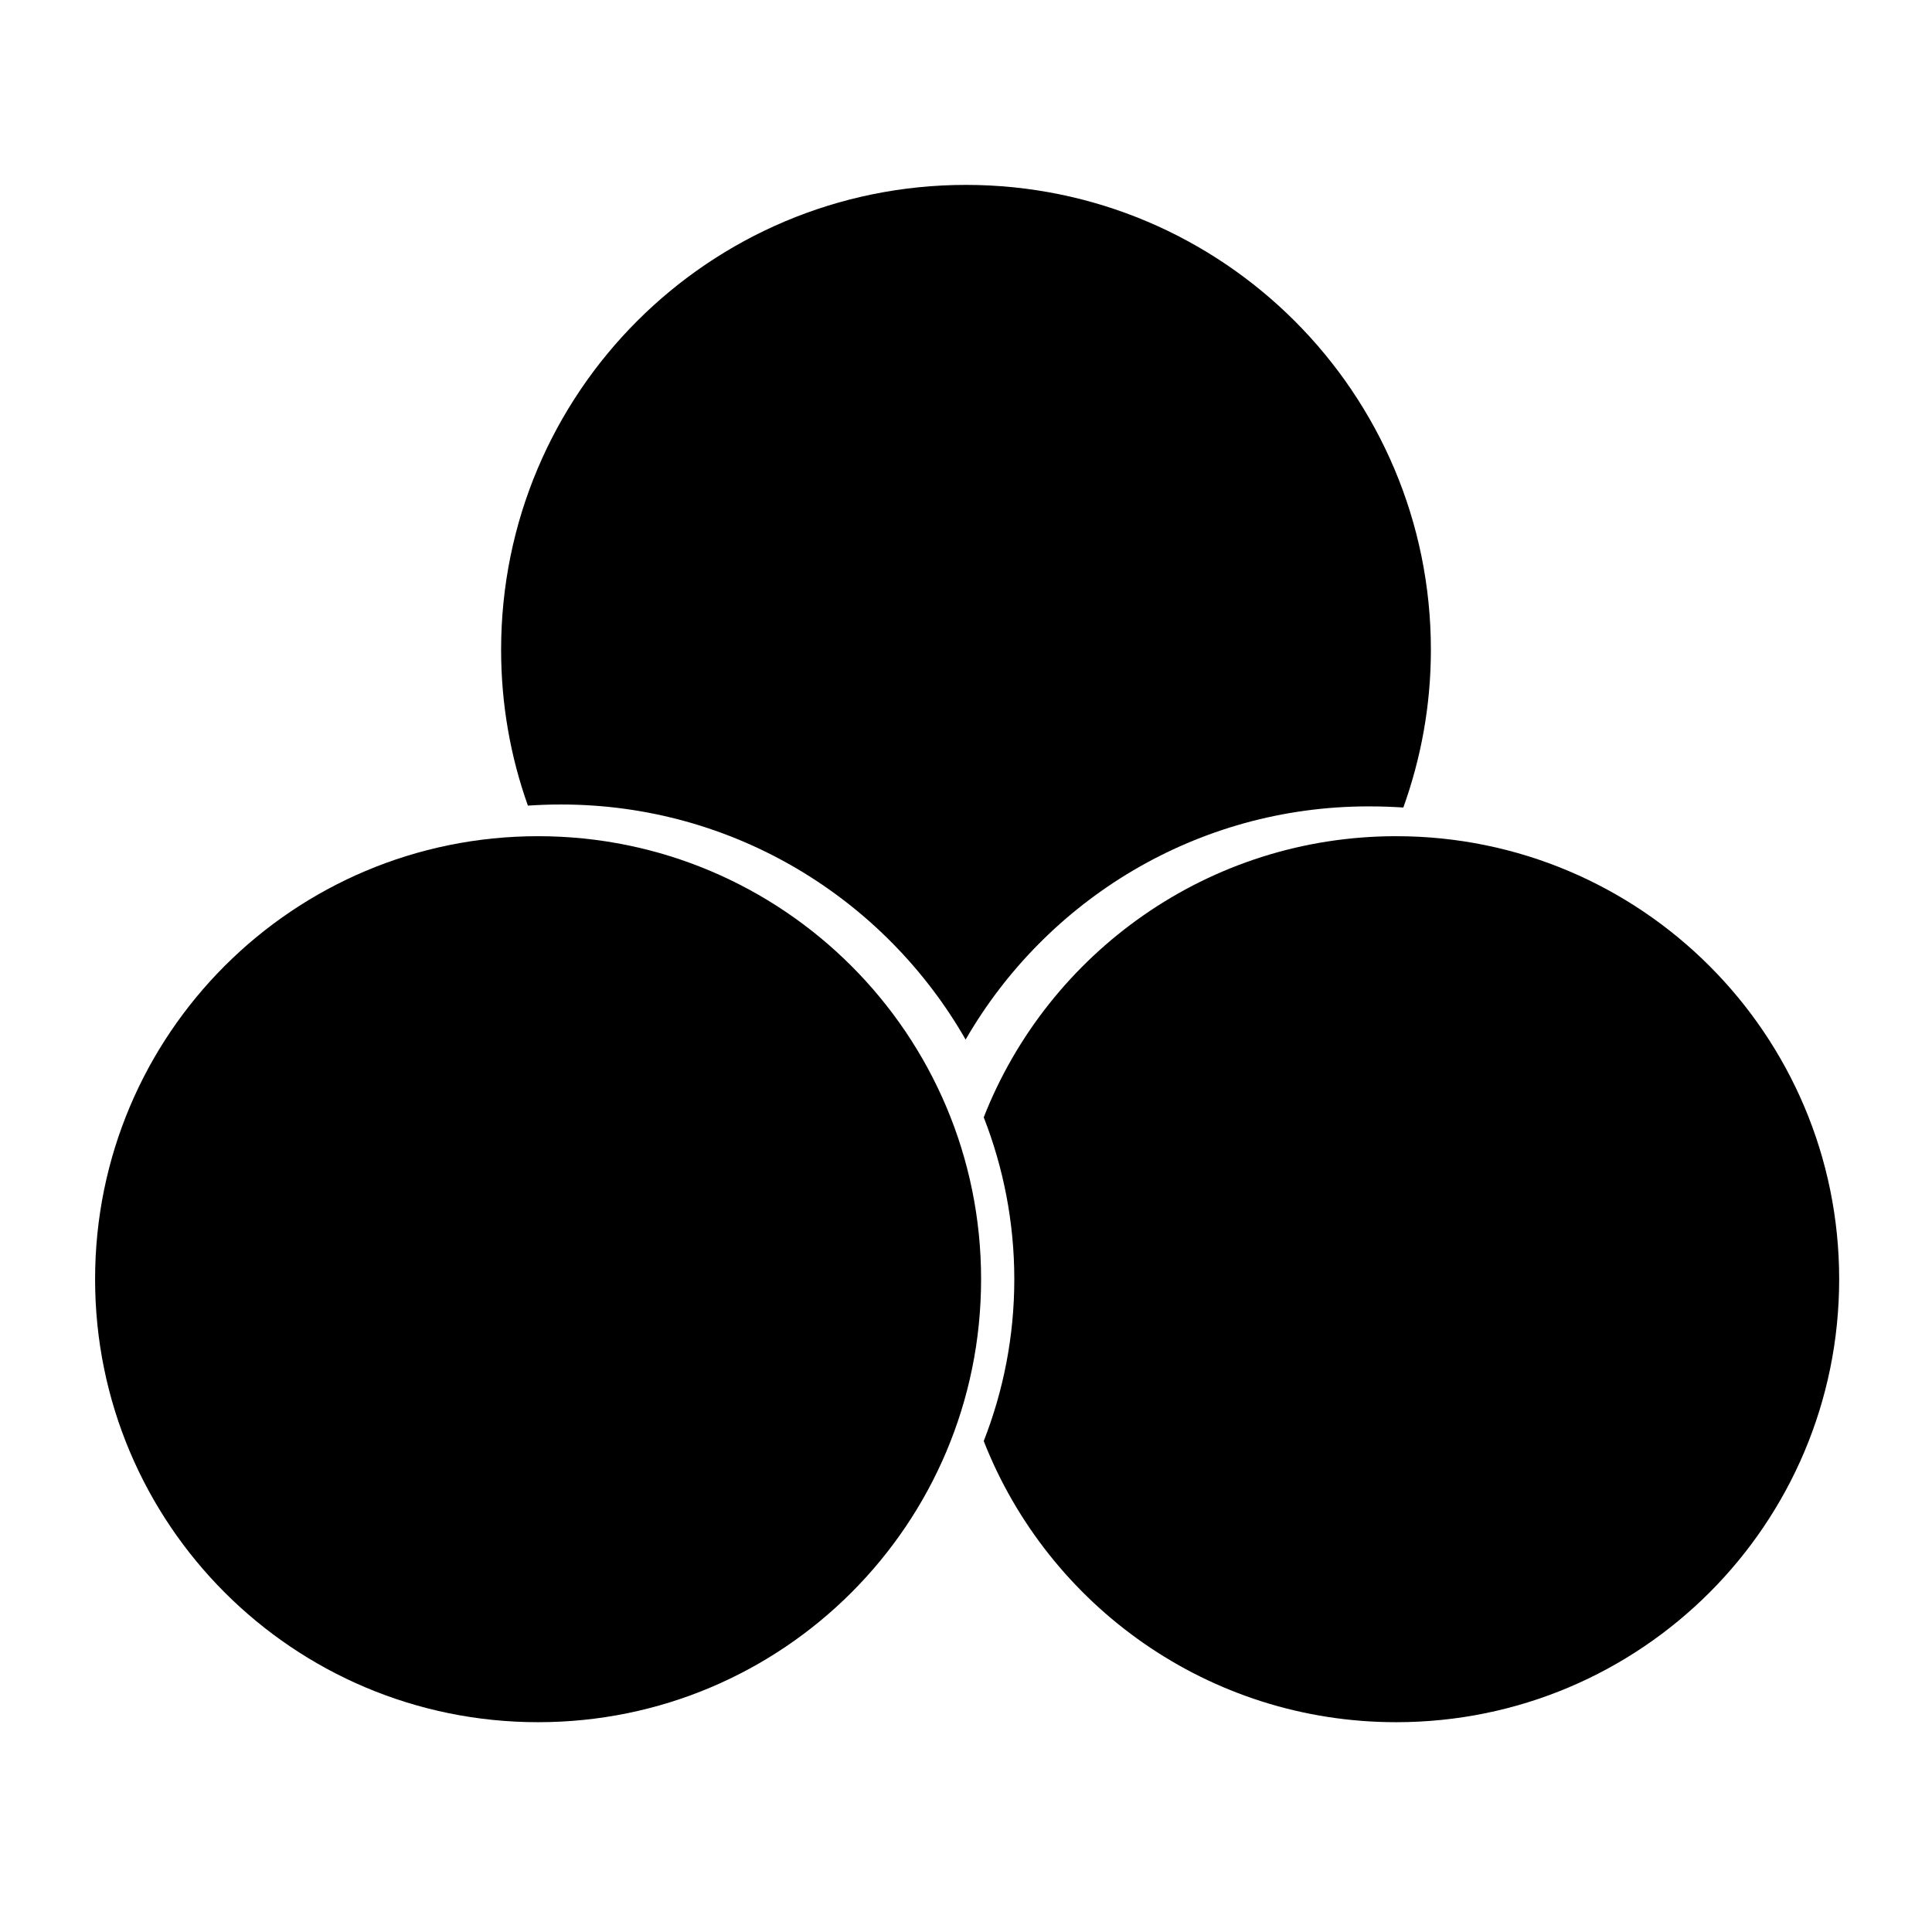
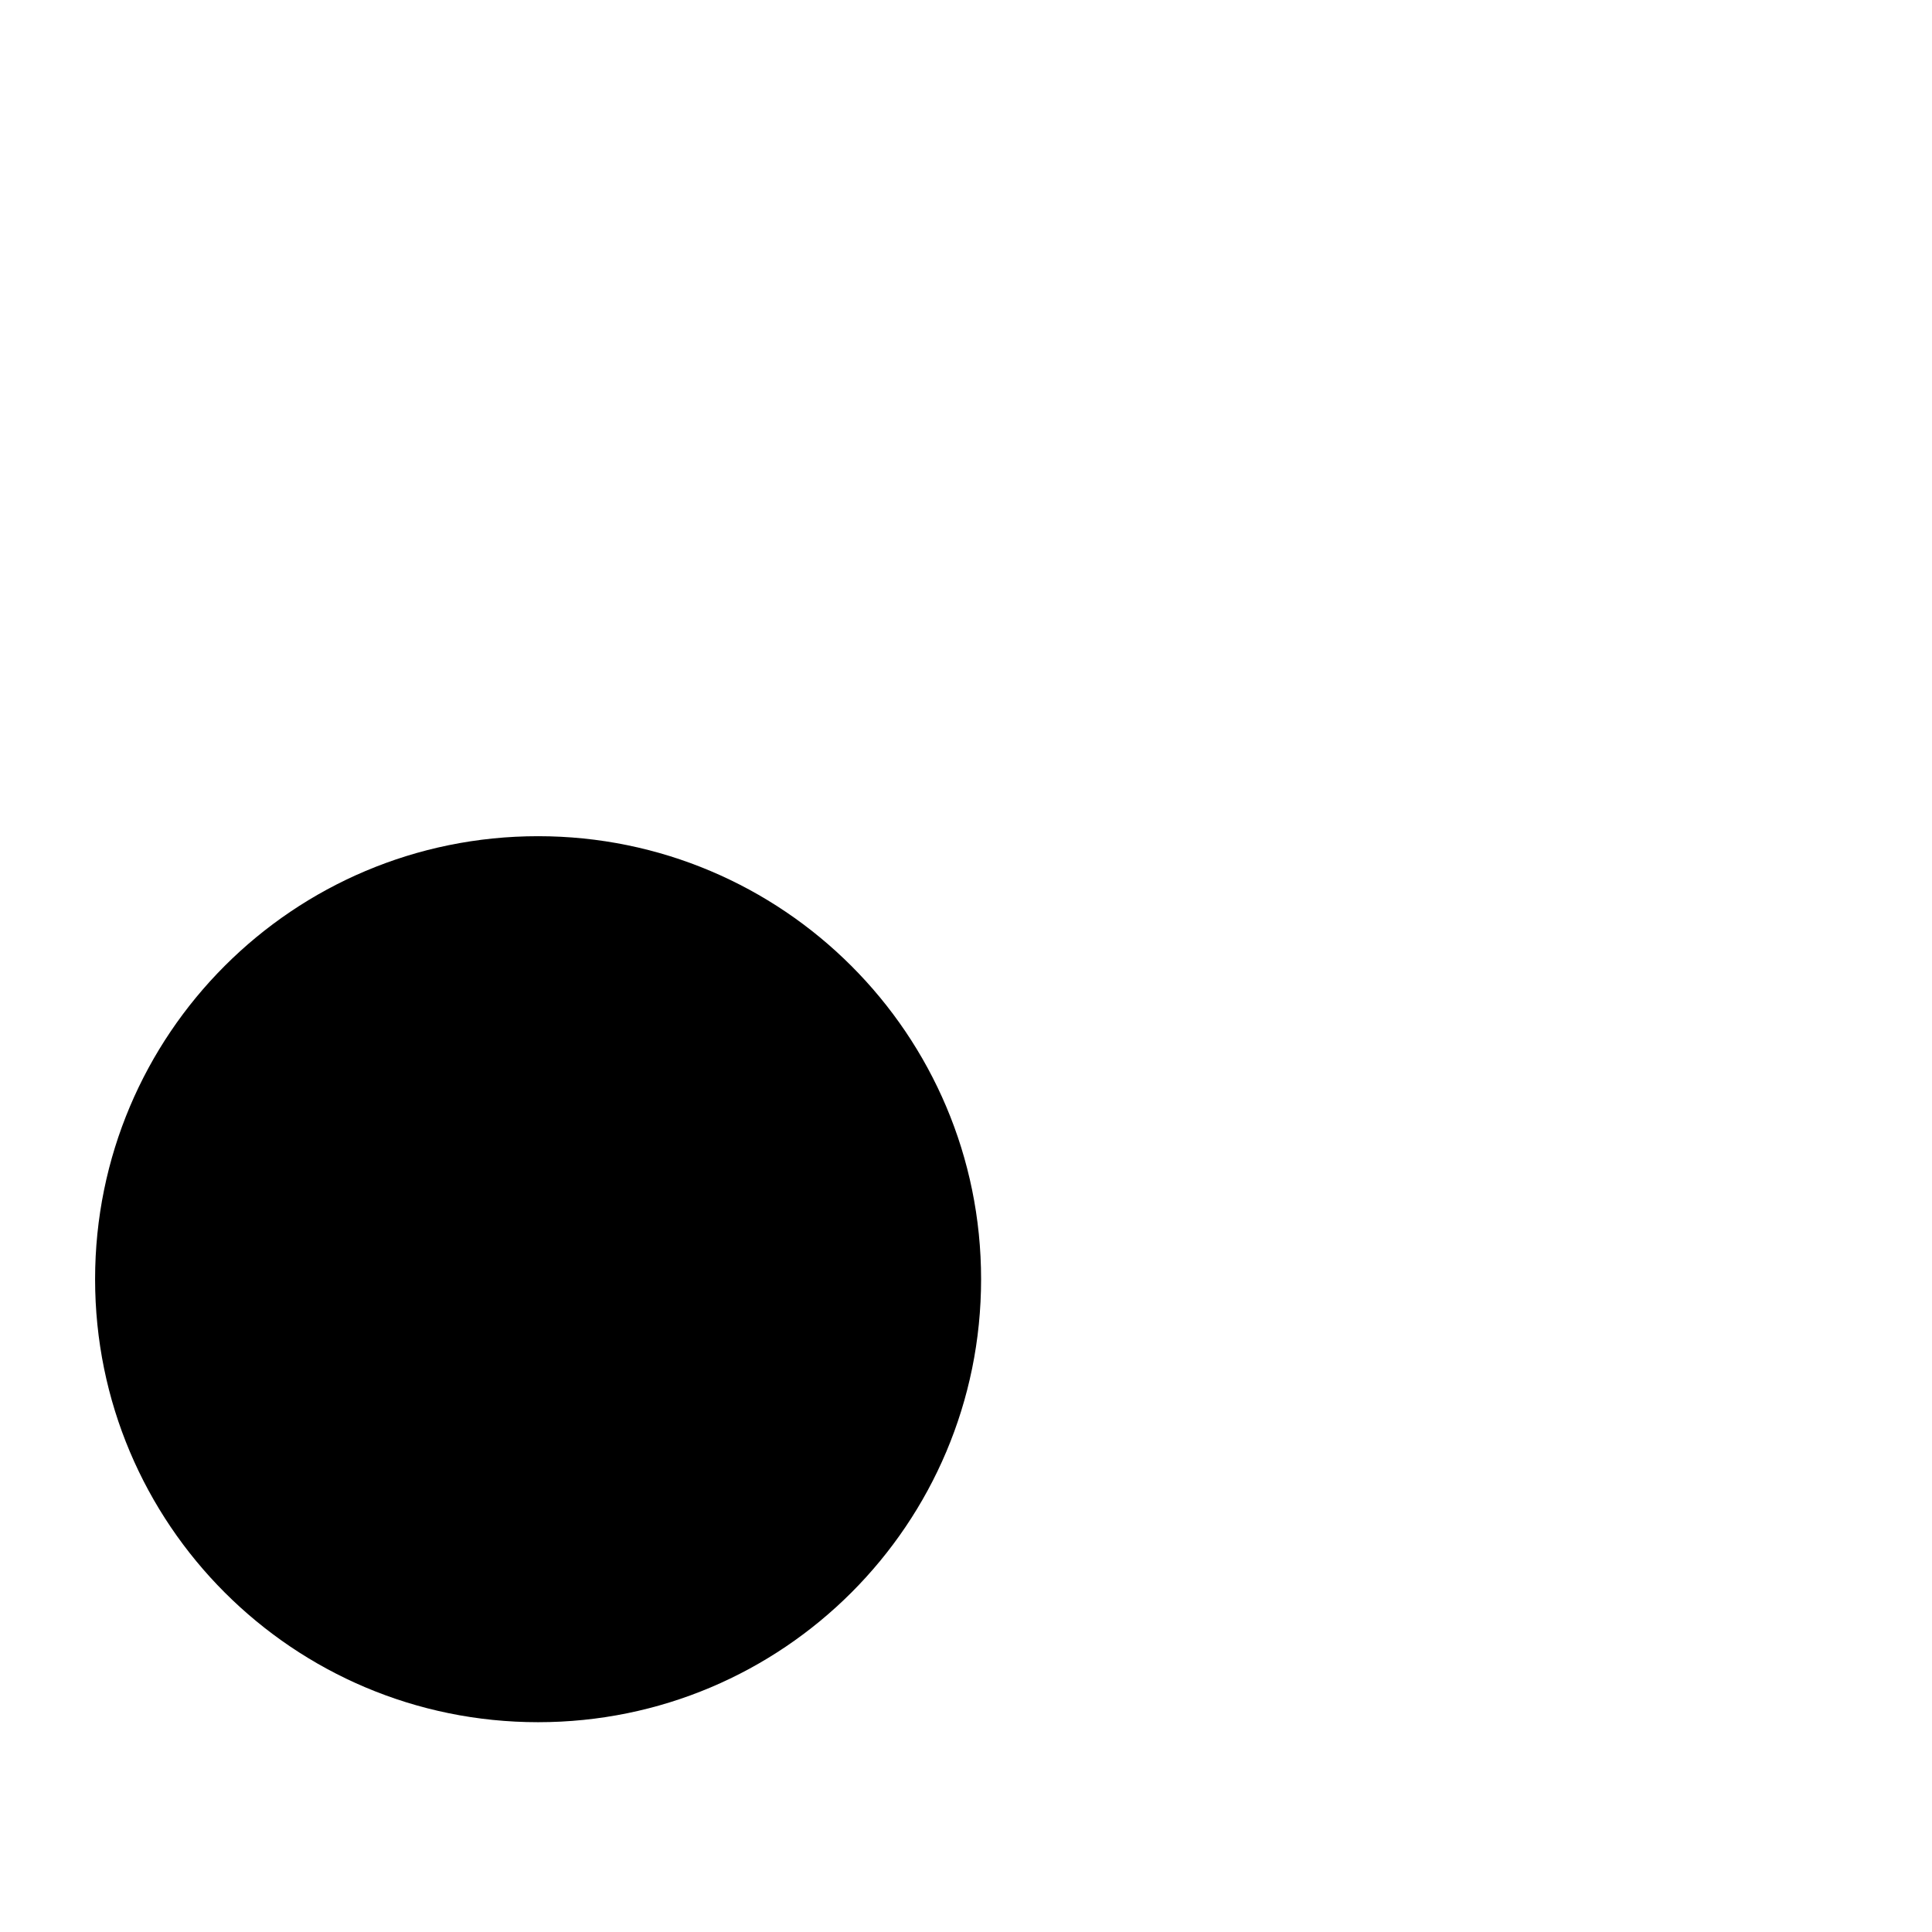
<svg xmlns="http://www.w3.org/2000/svg" version="1.1" id="Capa_1" x="0px" y="0px" viewBox="0 0 512 512" style="enable-background:new 0 0 512 512;" xml:space="preserve">
  <g>
-     <path d="M370,221.6c-49.7,0-92.2,30.9-109.3,74.5c5.2,13.3,8.1,27.8,8.1,42.9c0,15.2-2.9,29.6-8.1,42.9   c17.1,43.6,59.6,74.5,109.3,74.5c64.9,0,117.4-52.5,117.4-117.4S434.8,221.6,370,221.6z" />
    <g>
      <g>
        <path d="M142.6,221.6c-64.9,0-117.4,52.5-117.4,117.4s52.5,117.4,117.4,117.4S260,403.9,260,339S207.4,221.6,142.6,221.6z" />
      </g>
    </g>
    <g>
-       <path d="M145.3,466.3c0.1,0,0.2,0,0.3,0c0.6,0,1.2,0,1.8,0C146.7,466.3,146,466.3,145.3,466.3z" />
-       <path d="M256,49c-68.1,0-123.2,55.1-123.2,123.2c0,14.5,2.5,28.4,7.1,41.3c2.9-0.2,5.8-0.3,8.8-0.3c45.9,0,85.9,25.1,107.2,62.3    c21.3-36.9,61.1-61.8,106.8-61.8c3.1,0,6.1,0.1,9.2,0.3c4.7-13.1,7.3-27.1,7.3-41.8C379.2,104.1,324,49,256,49z" />
-     </g>
+       </g>
  </g>
</svg>